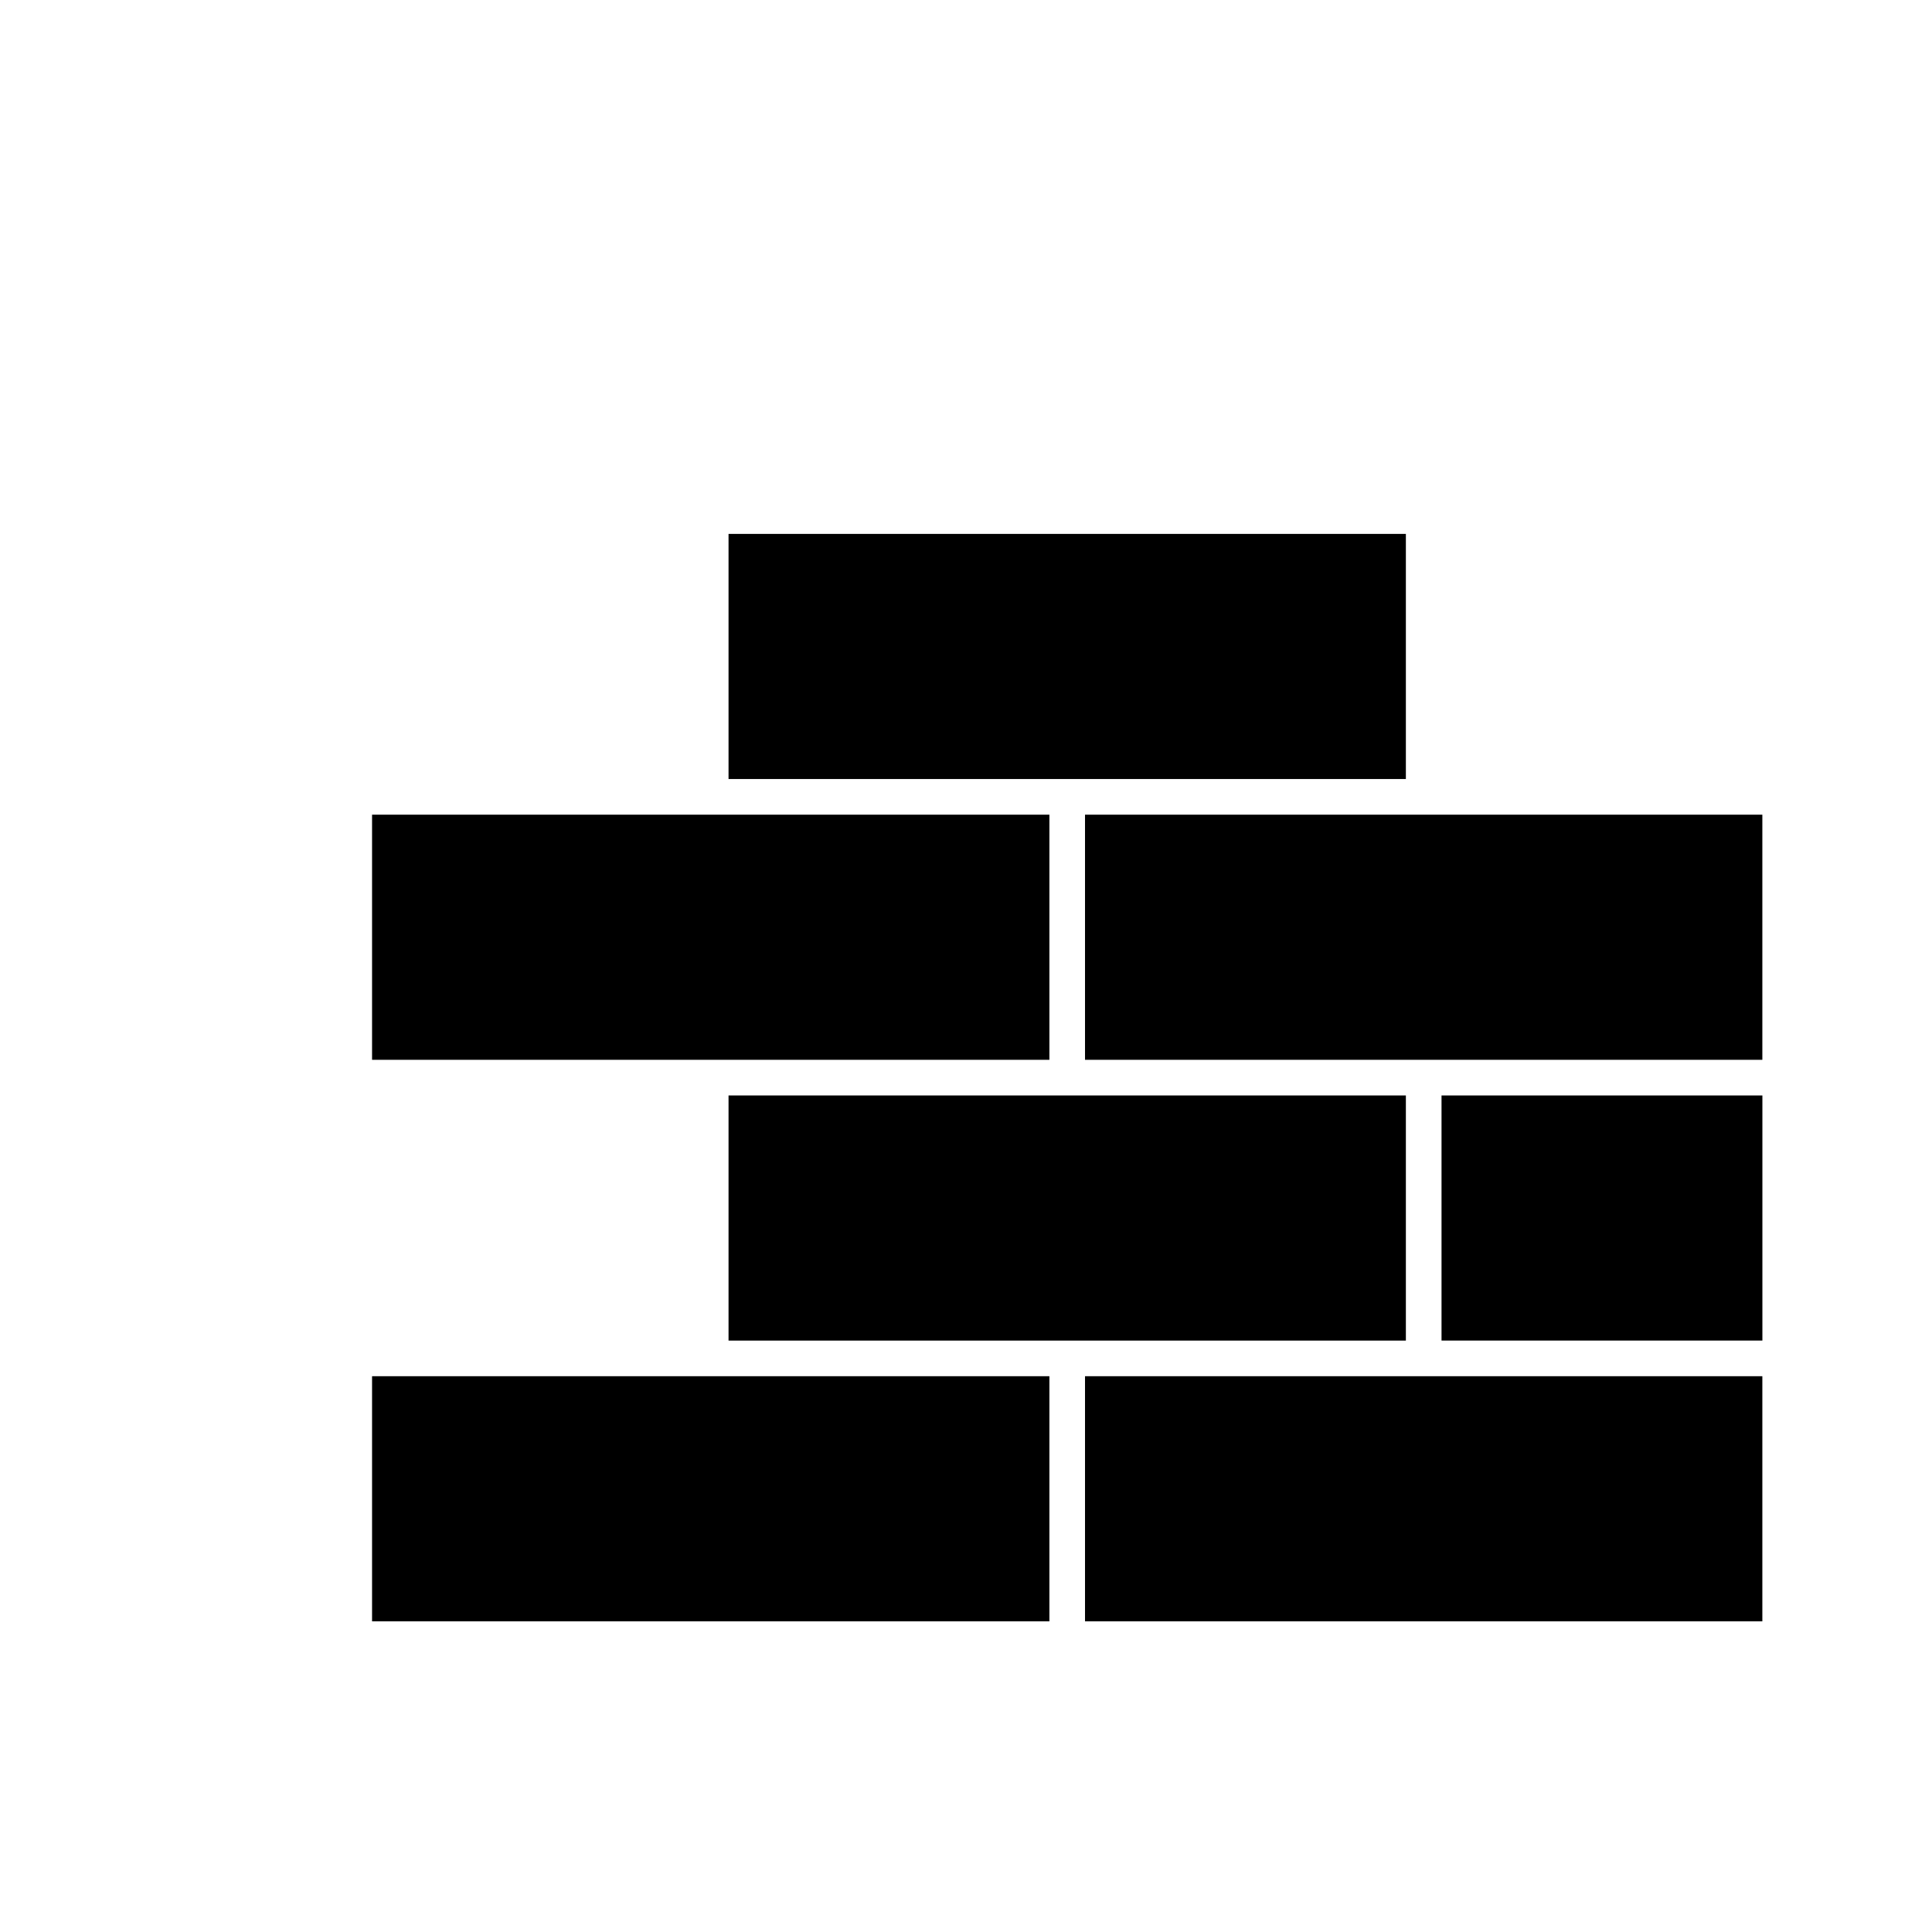
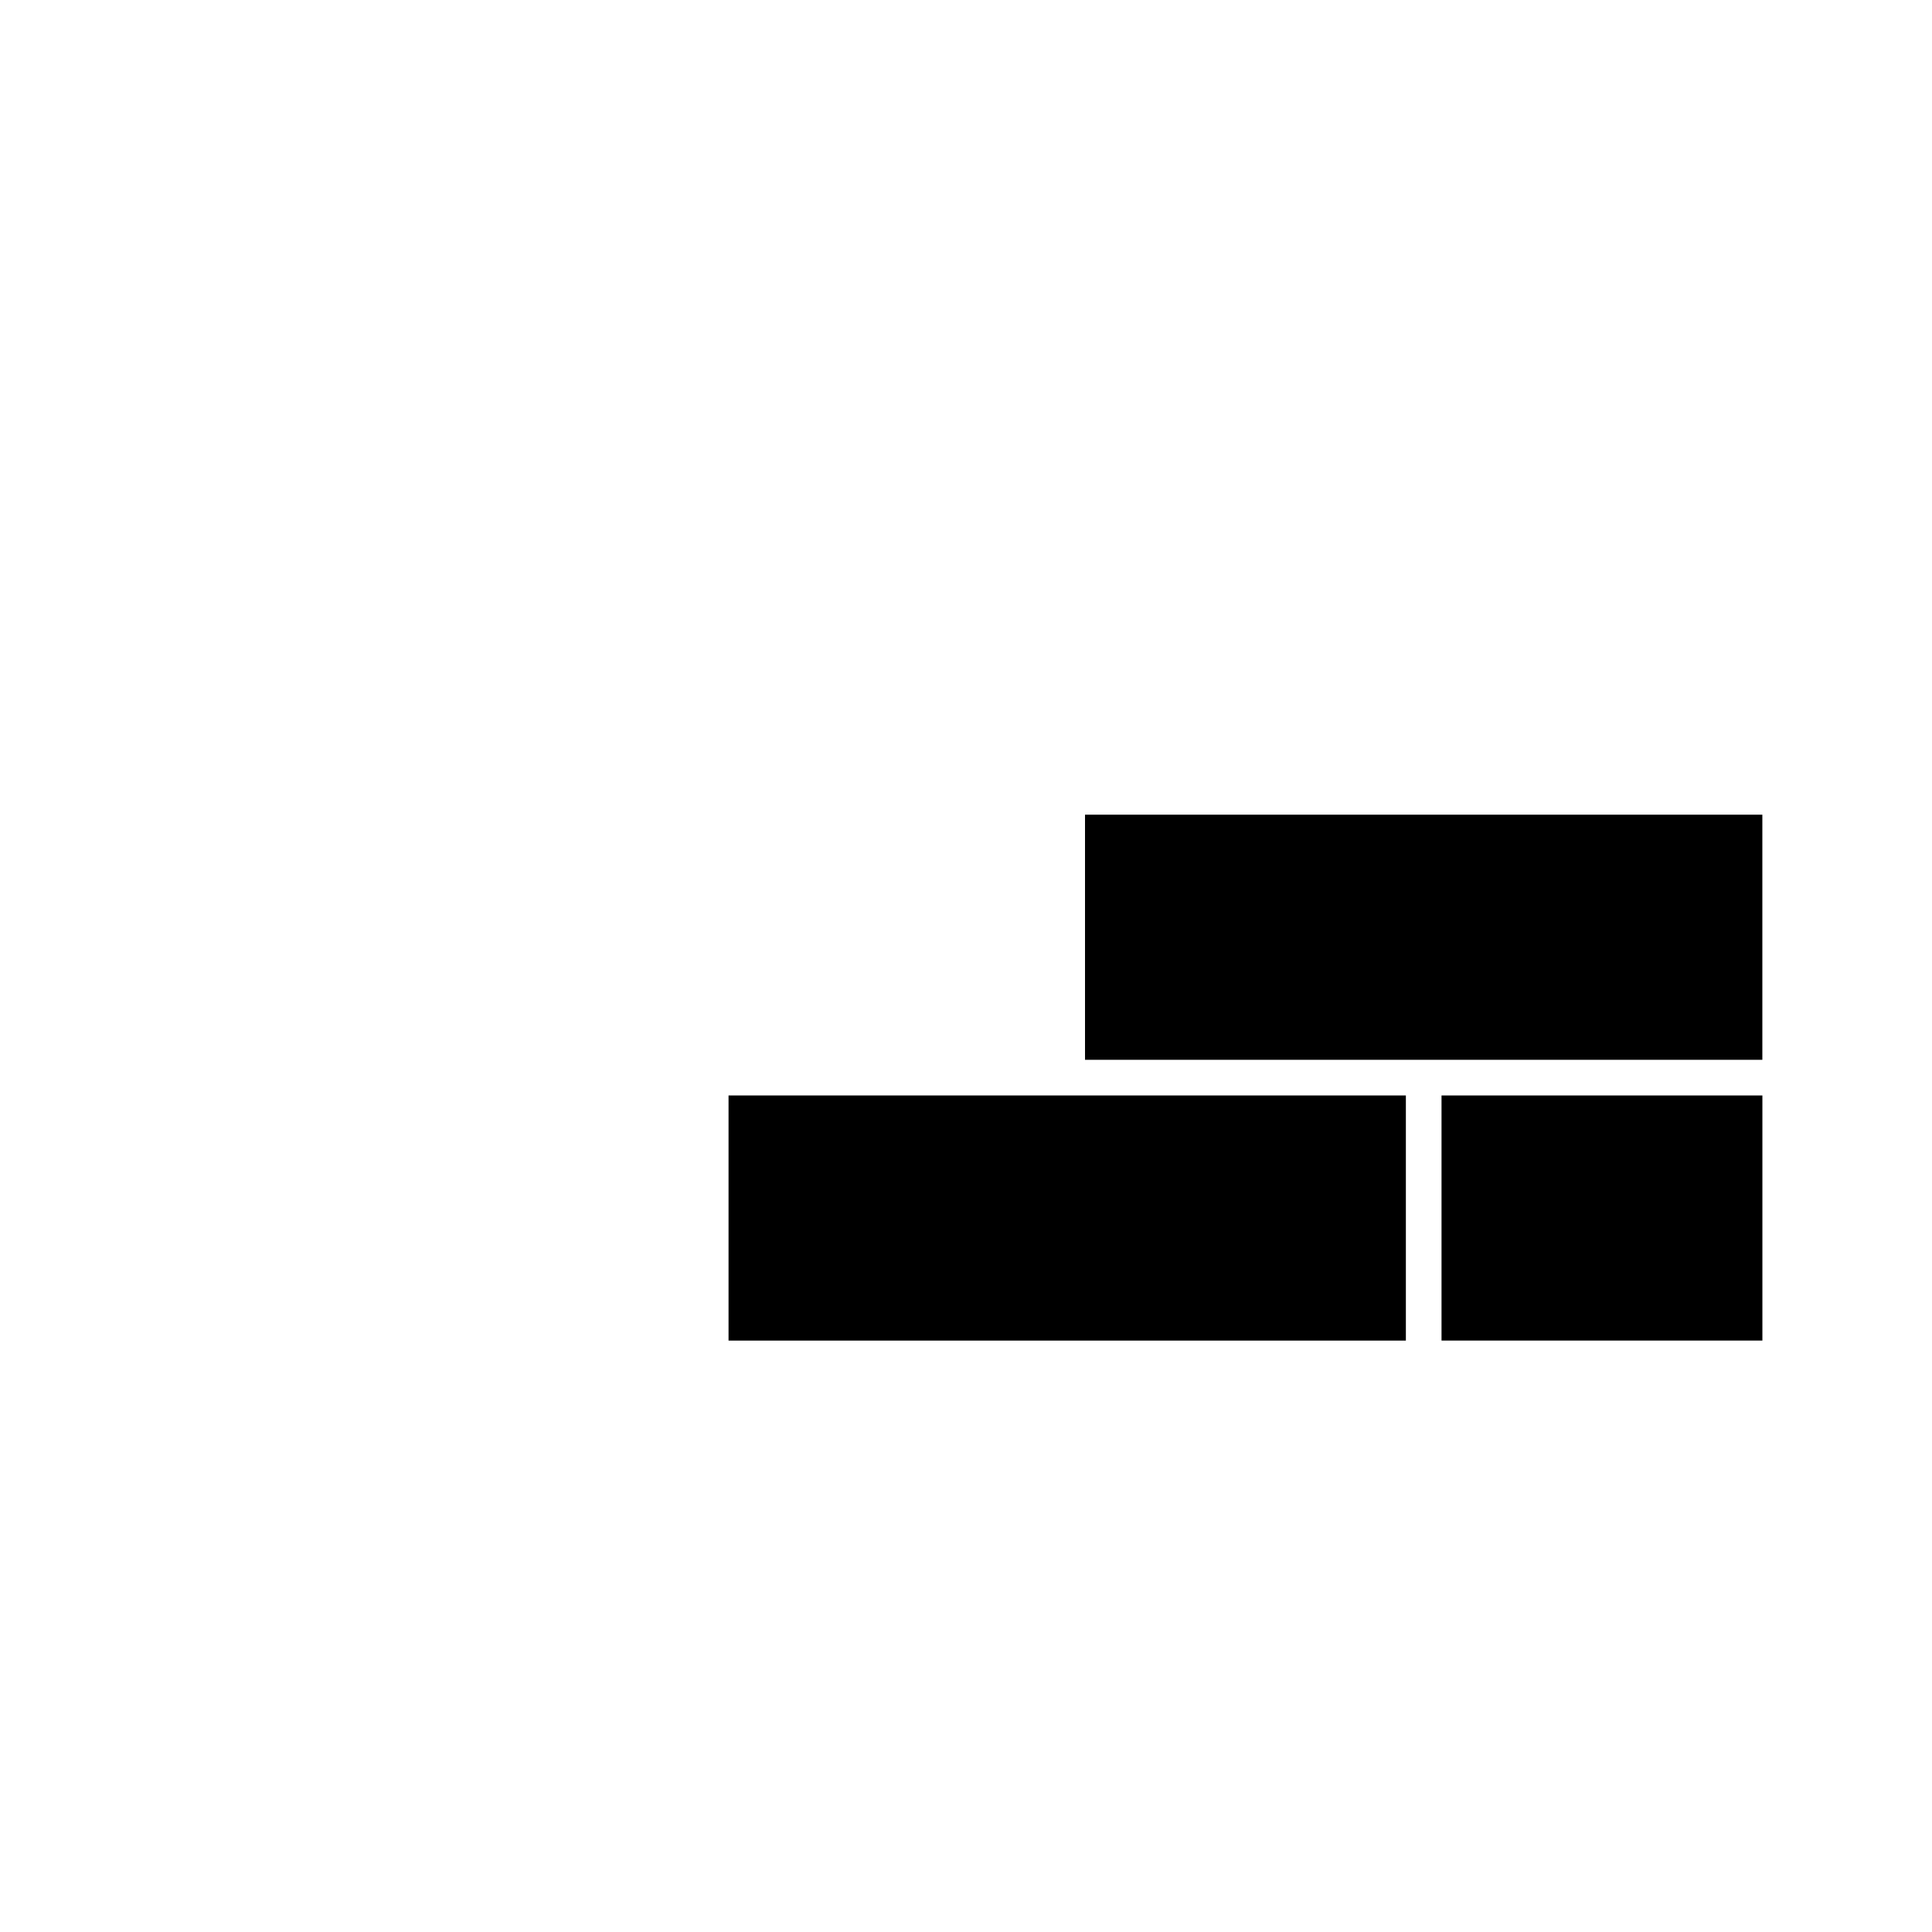
<svg xmlns="http://www.w3.org/2000/svg" fill="#000000" width="800px" height="800px" version="1.1" viewBox="144 144 512 512">
  <g>
-     <path d="m242.6 424.86h179.5v-64.961h-179.5z" />
    <path d="m431.54 424.86h179.5v-64.961h-179.5z" />
-     <path d="m337.07 285.49h179.5v64.961h-179.5z" />
-     <path d="m242.6 508.71v64.961h179.5v-64.961z" />
    <path d="m516.57 499.27v-64.961h-179.5v64.961z" />
    <path d="m526.02 434.31h85.031v64.953h-85.031z" />
-     <path d="m611.04 508.71h-179.5v64.961h179.5z" />
  </g>
</svg>